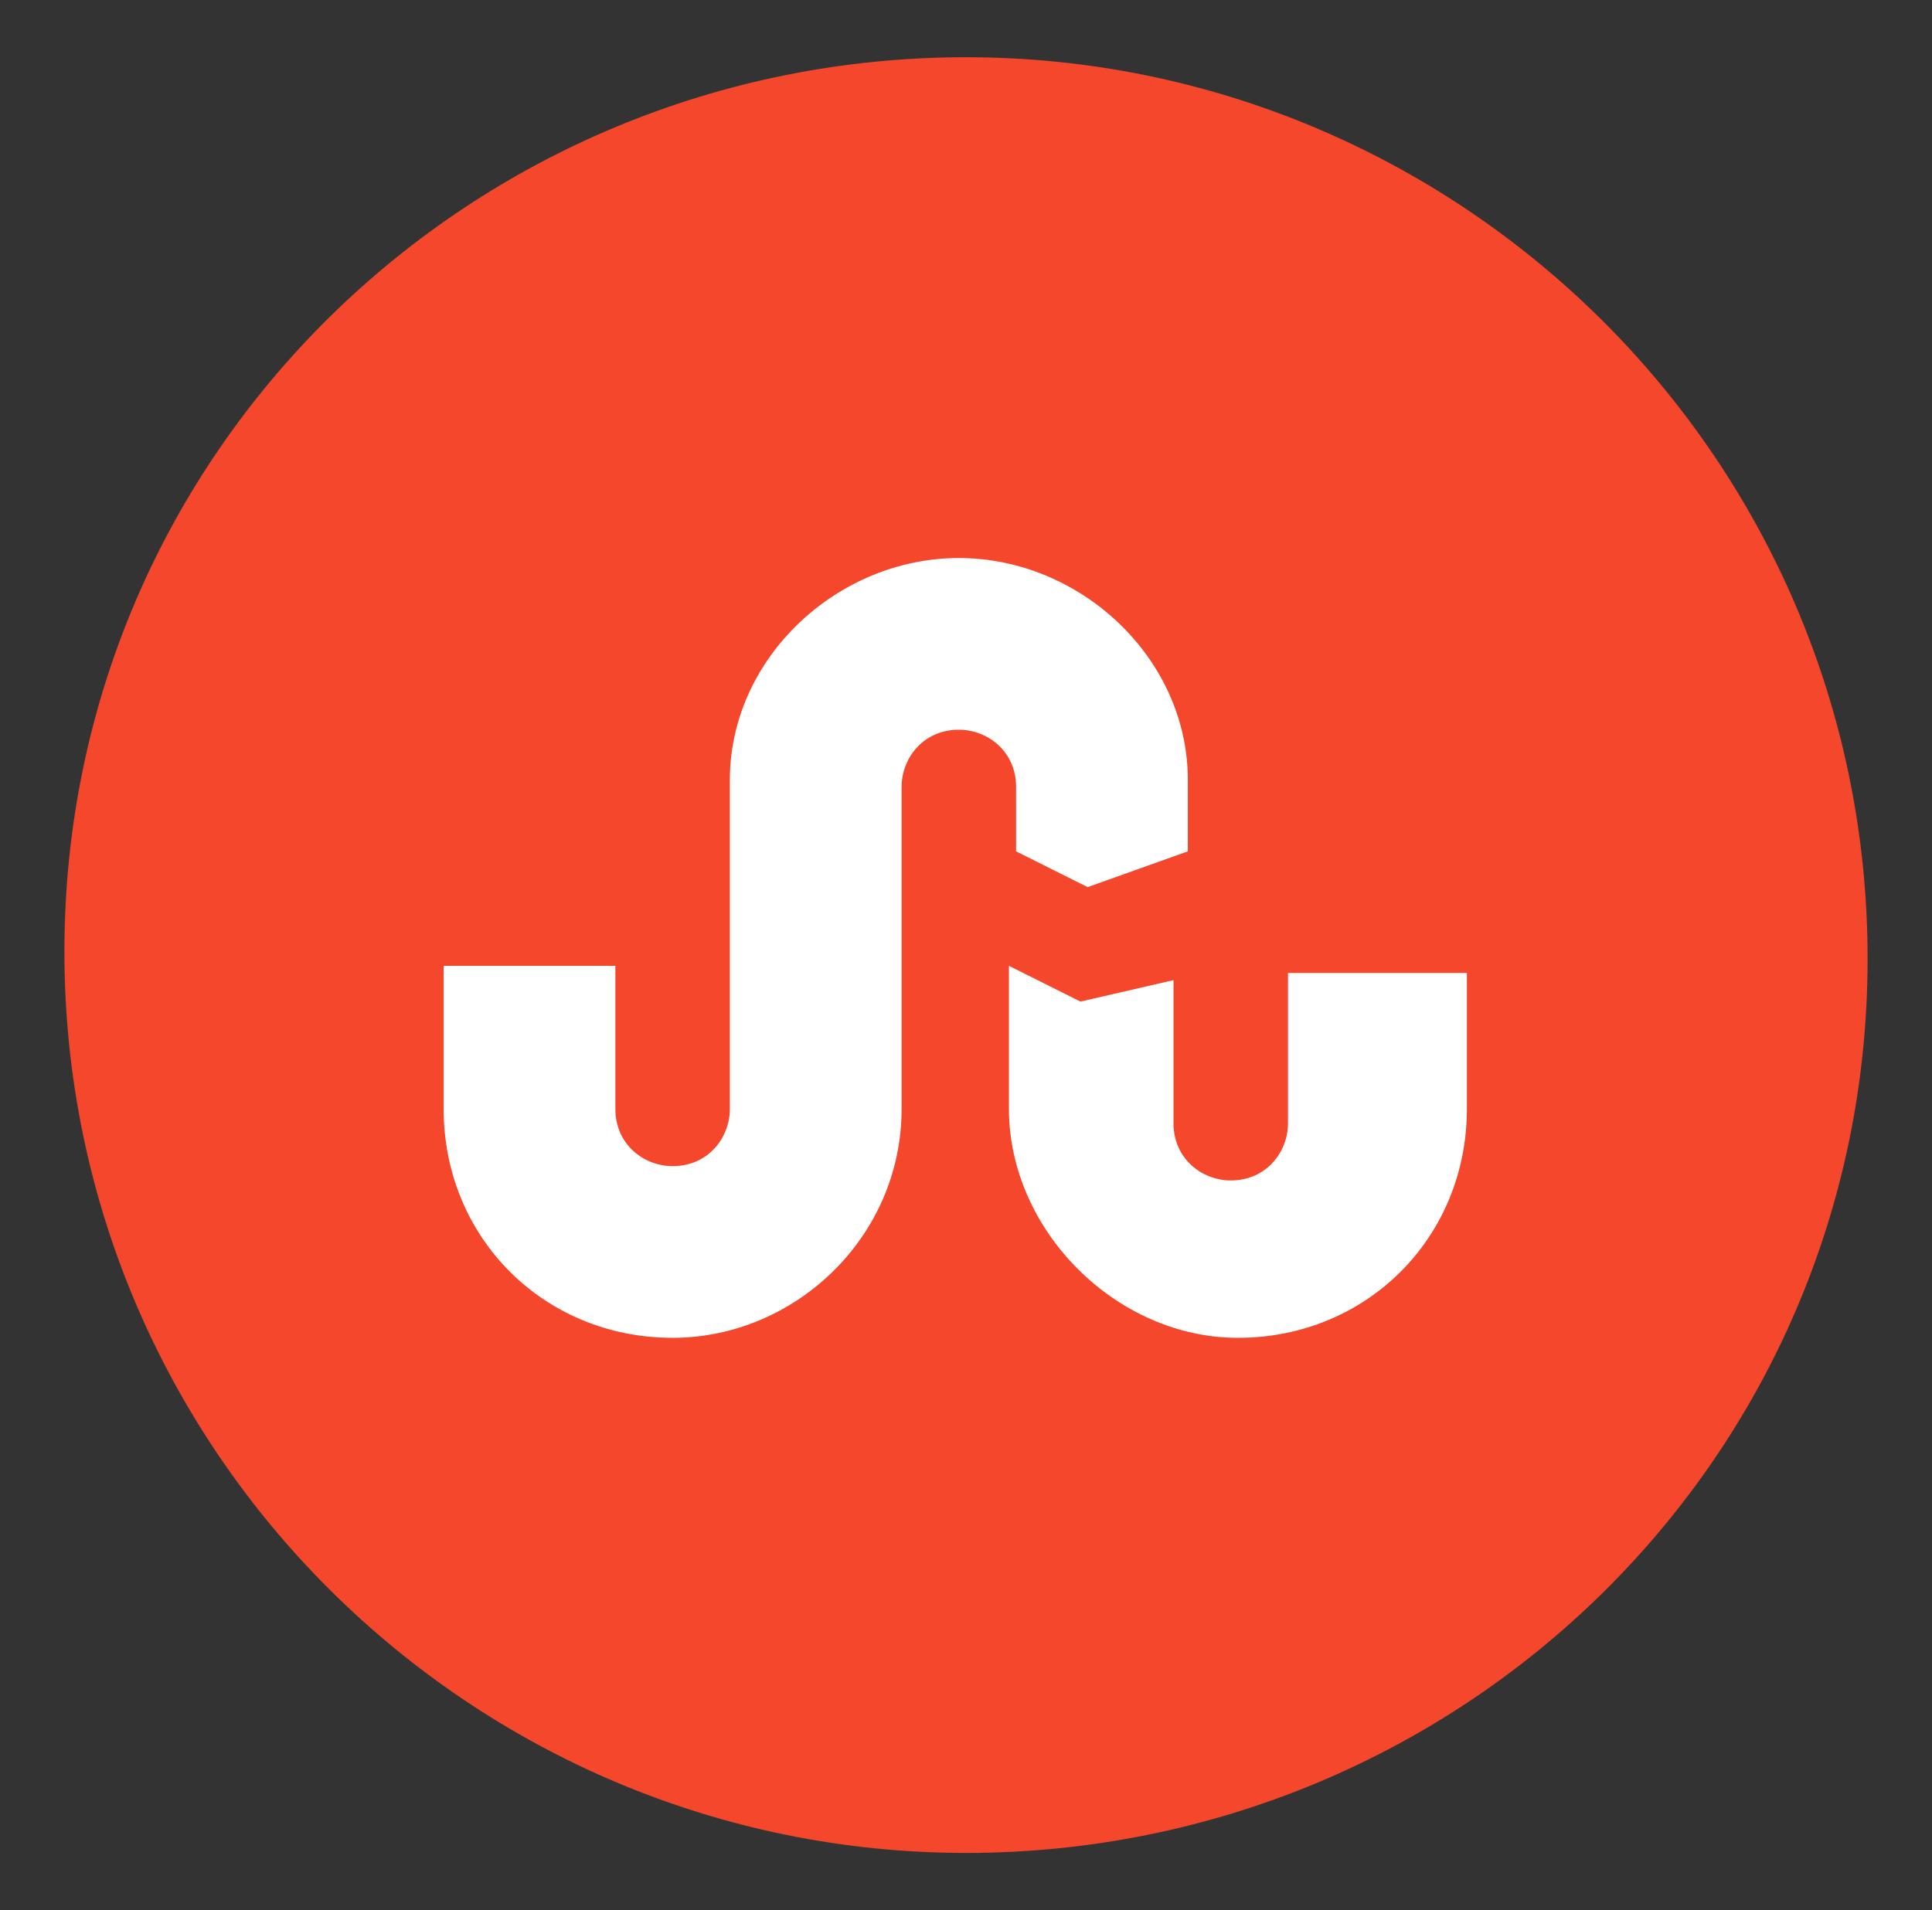
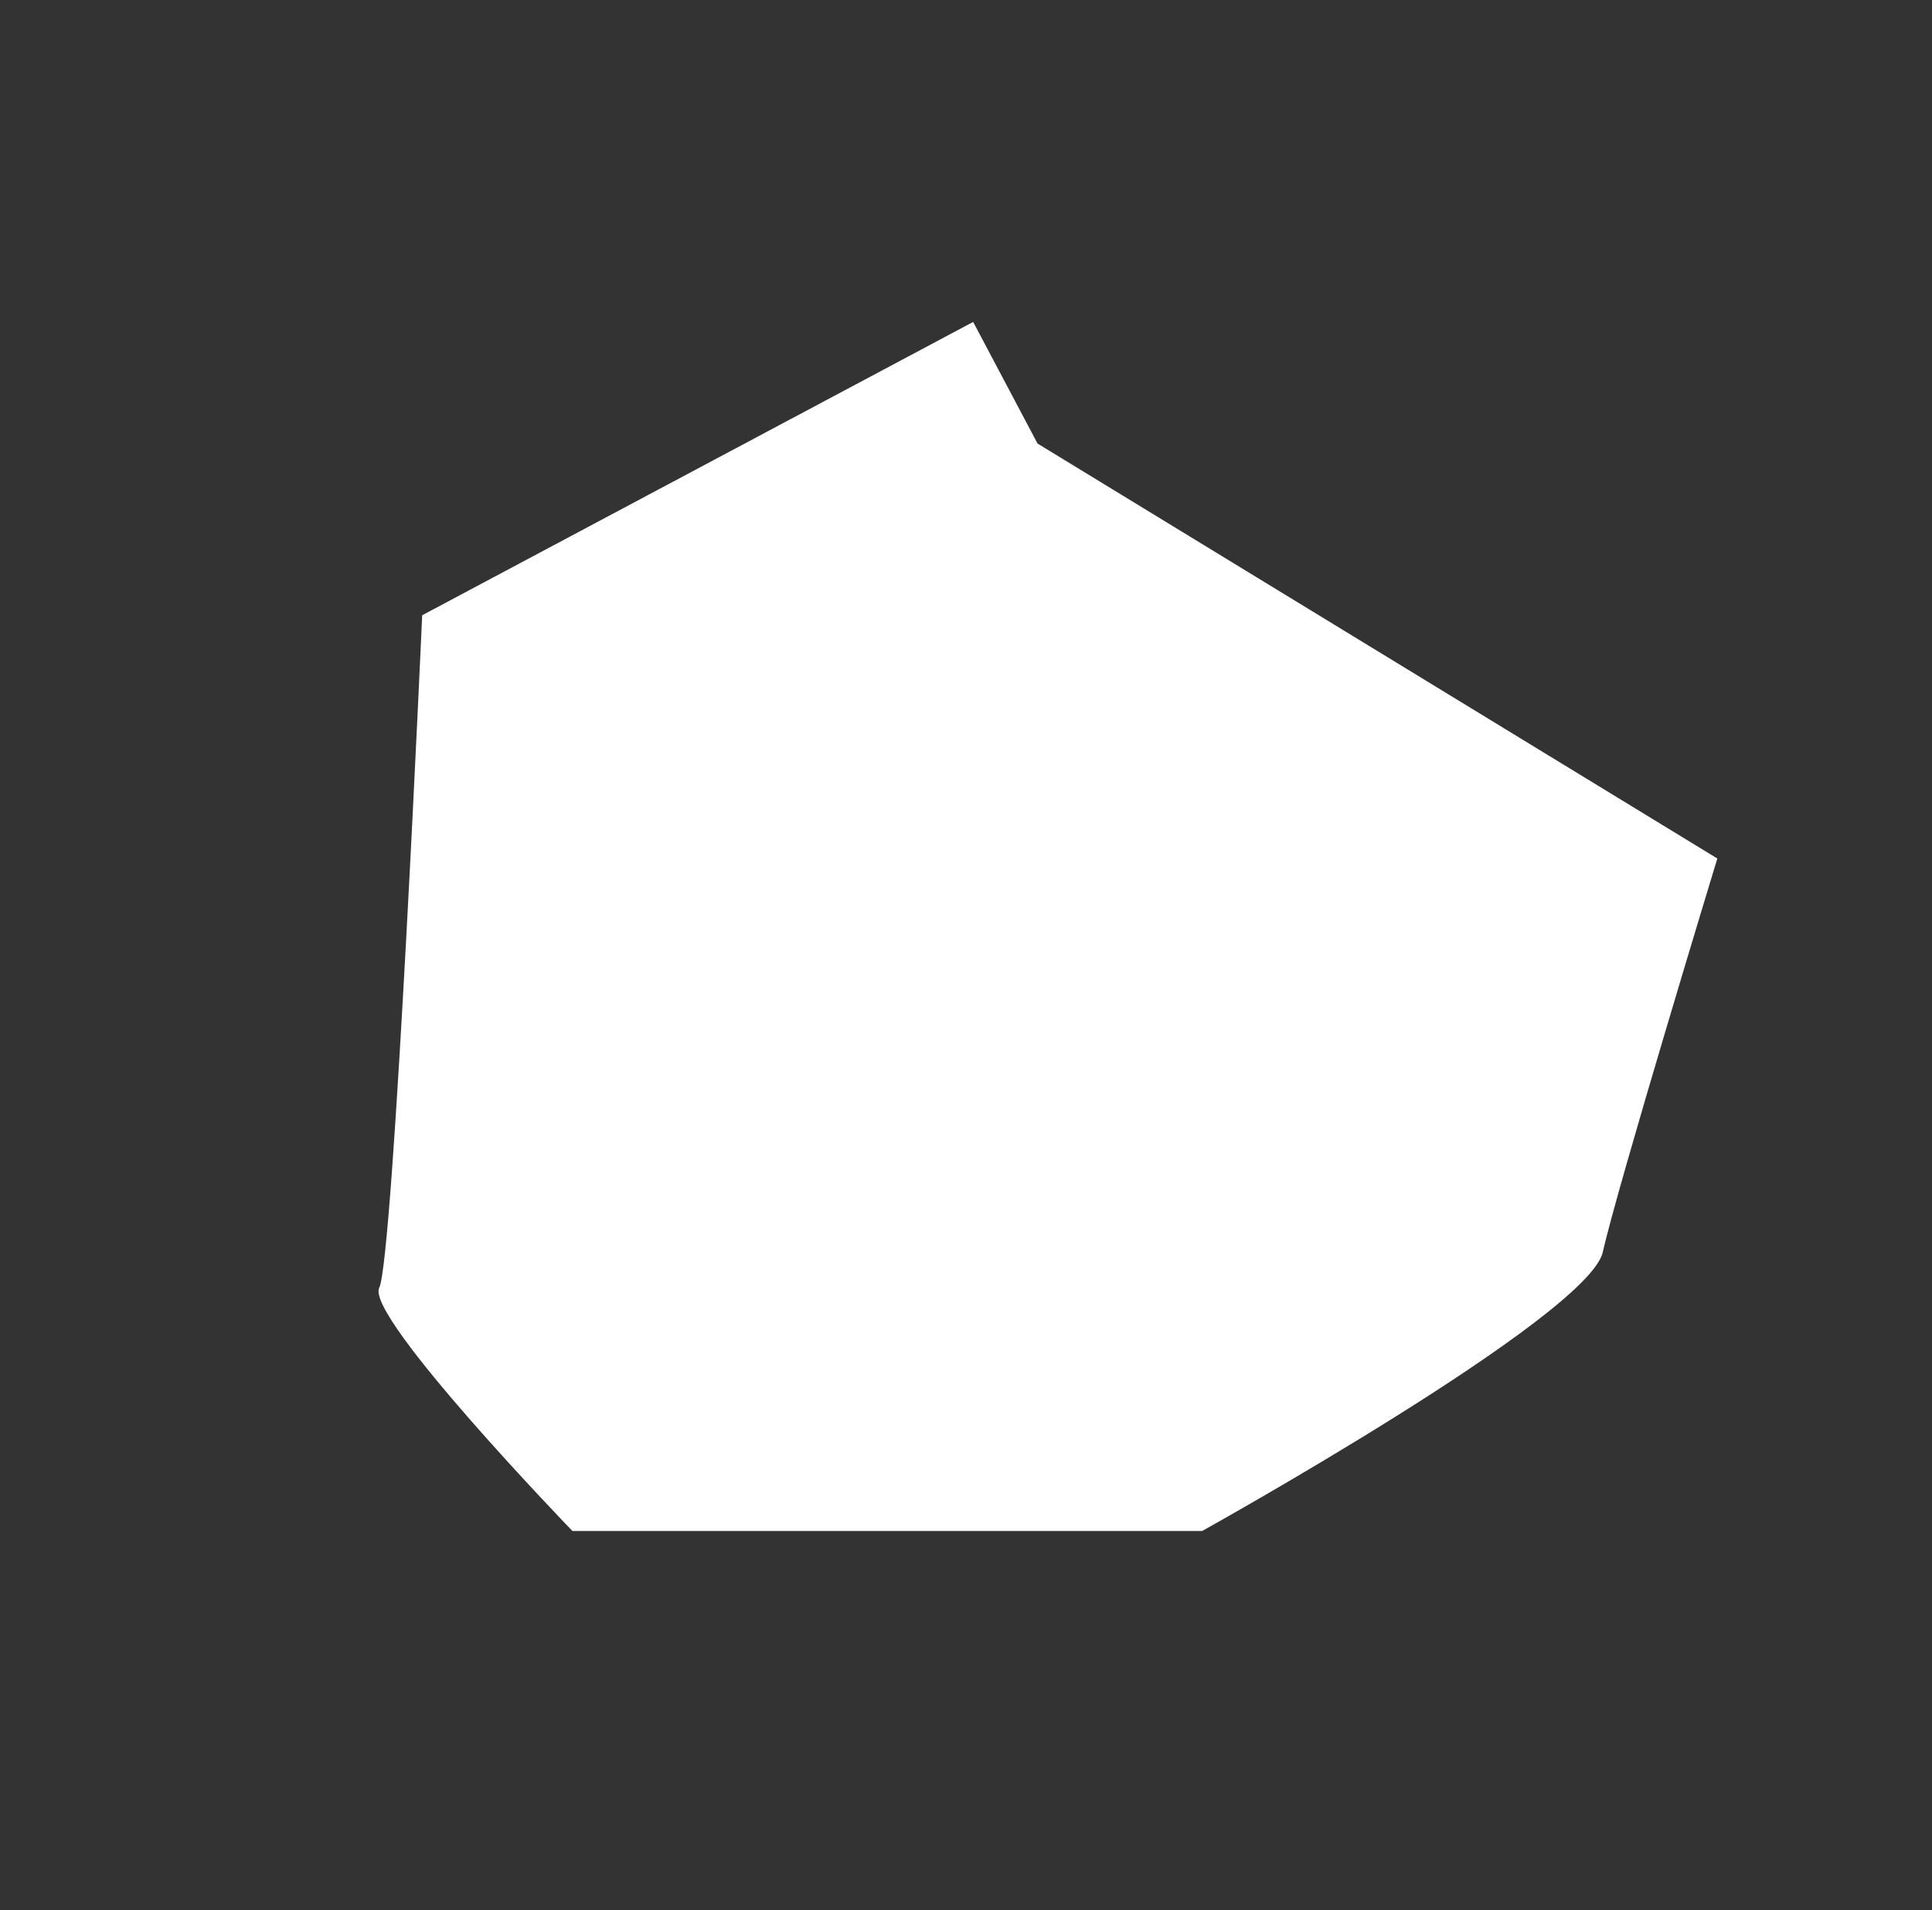
<svg xmlns="http://www.w3.org/2000/svg" version="1.1" id="Layer_1" x="0px" y="0px" viewBox="0 0 27 26.7" enable-background="new 0 0 27 26.7" xml:space="preserve">
  <rect x="0" y="0" width="27" height="26.7" fill="#333333" stroke="none" />
  <g>
    <path fill="#FFFFFF" d="M14.5,6.2L24,12c0,0-1.4,4.6-1.6,5.5s-5.6,3.9-5.6,3.9H8c0,0-2.9-3-2.7-3.4s0.6-9.4,0.6-9.4l7.7-4.1   L14.5,6.2z" />
    <g>
-       <path fill="#F4472C" d="M13.5,25.9c-6.9,0-12.6-5.6-12.6-12.6S6.6,0.8,13.5,0.8s12.6,5.6,12.6,12.6S20.4,25.9,13.5,25.9z     M16.6,11.9v-1c0-1.7-1.5-3.1-3.2-3.1c-1.7,0-3.2,1.4-3.2,3.1v4.6c0,0.4-0.3,0.8-0.8,0.8c-0.4,0-0.8-0.3-0.8-0.8v-2H6.2    c0,2,0,2,0,2c0,1.8,1.4,3.2,3.2,3.2c1.7,0,3.2-1.4,3.2-3.2V11c0-0.4,0.3-0.8,0.8-0.8c0.4,0,0.8,0.3,0.8,0.8v0.9l1,0.5L16.6,11.9z     M20.5,13.6h-2.5v2.1c0,0.4-0.3,0.8-0.8,0.8c-0.4,0-0.8-0.3-0.8-0.8v-2L15.1,14l-1-0.5v2c0,1.7,1.5,3.2,3.2,3.2    c1.8,0,3.2-1.4,3.2-3.2C20.5,15.6,20.5,15.6,20.5,13.6z" />
-     </g>
+       </g>
  </g>
</svg>